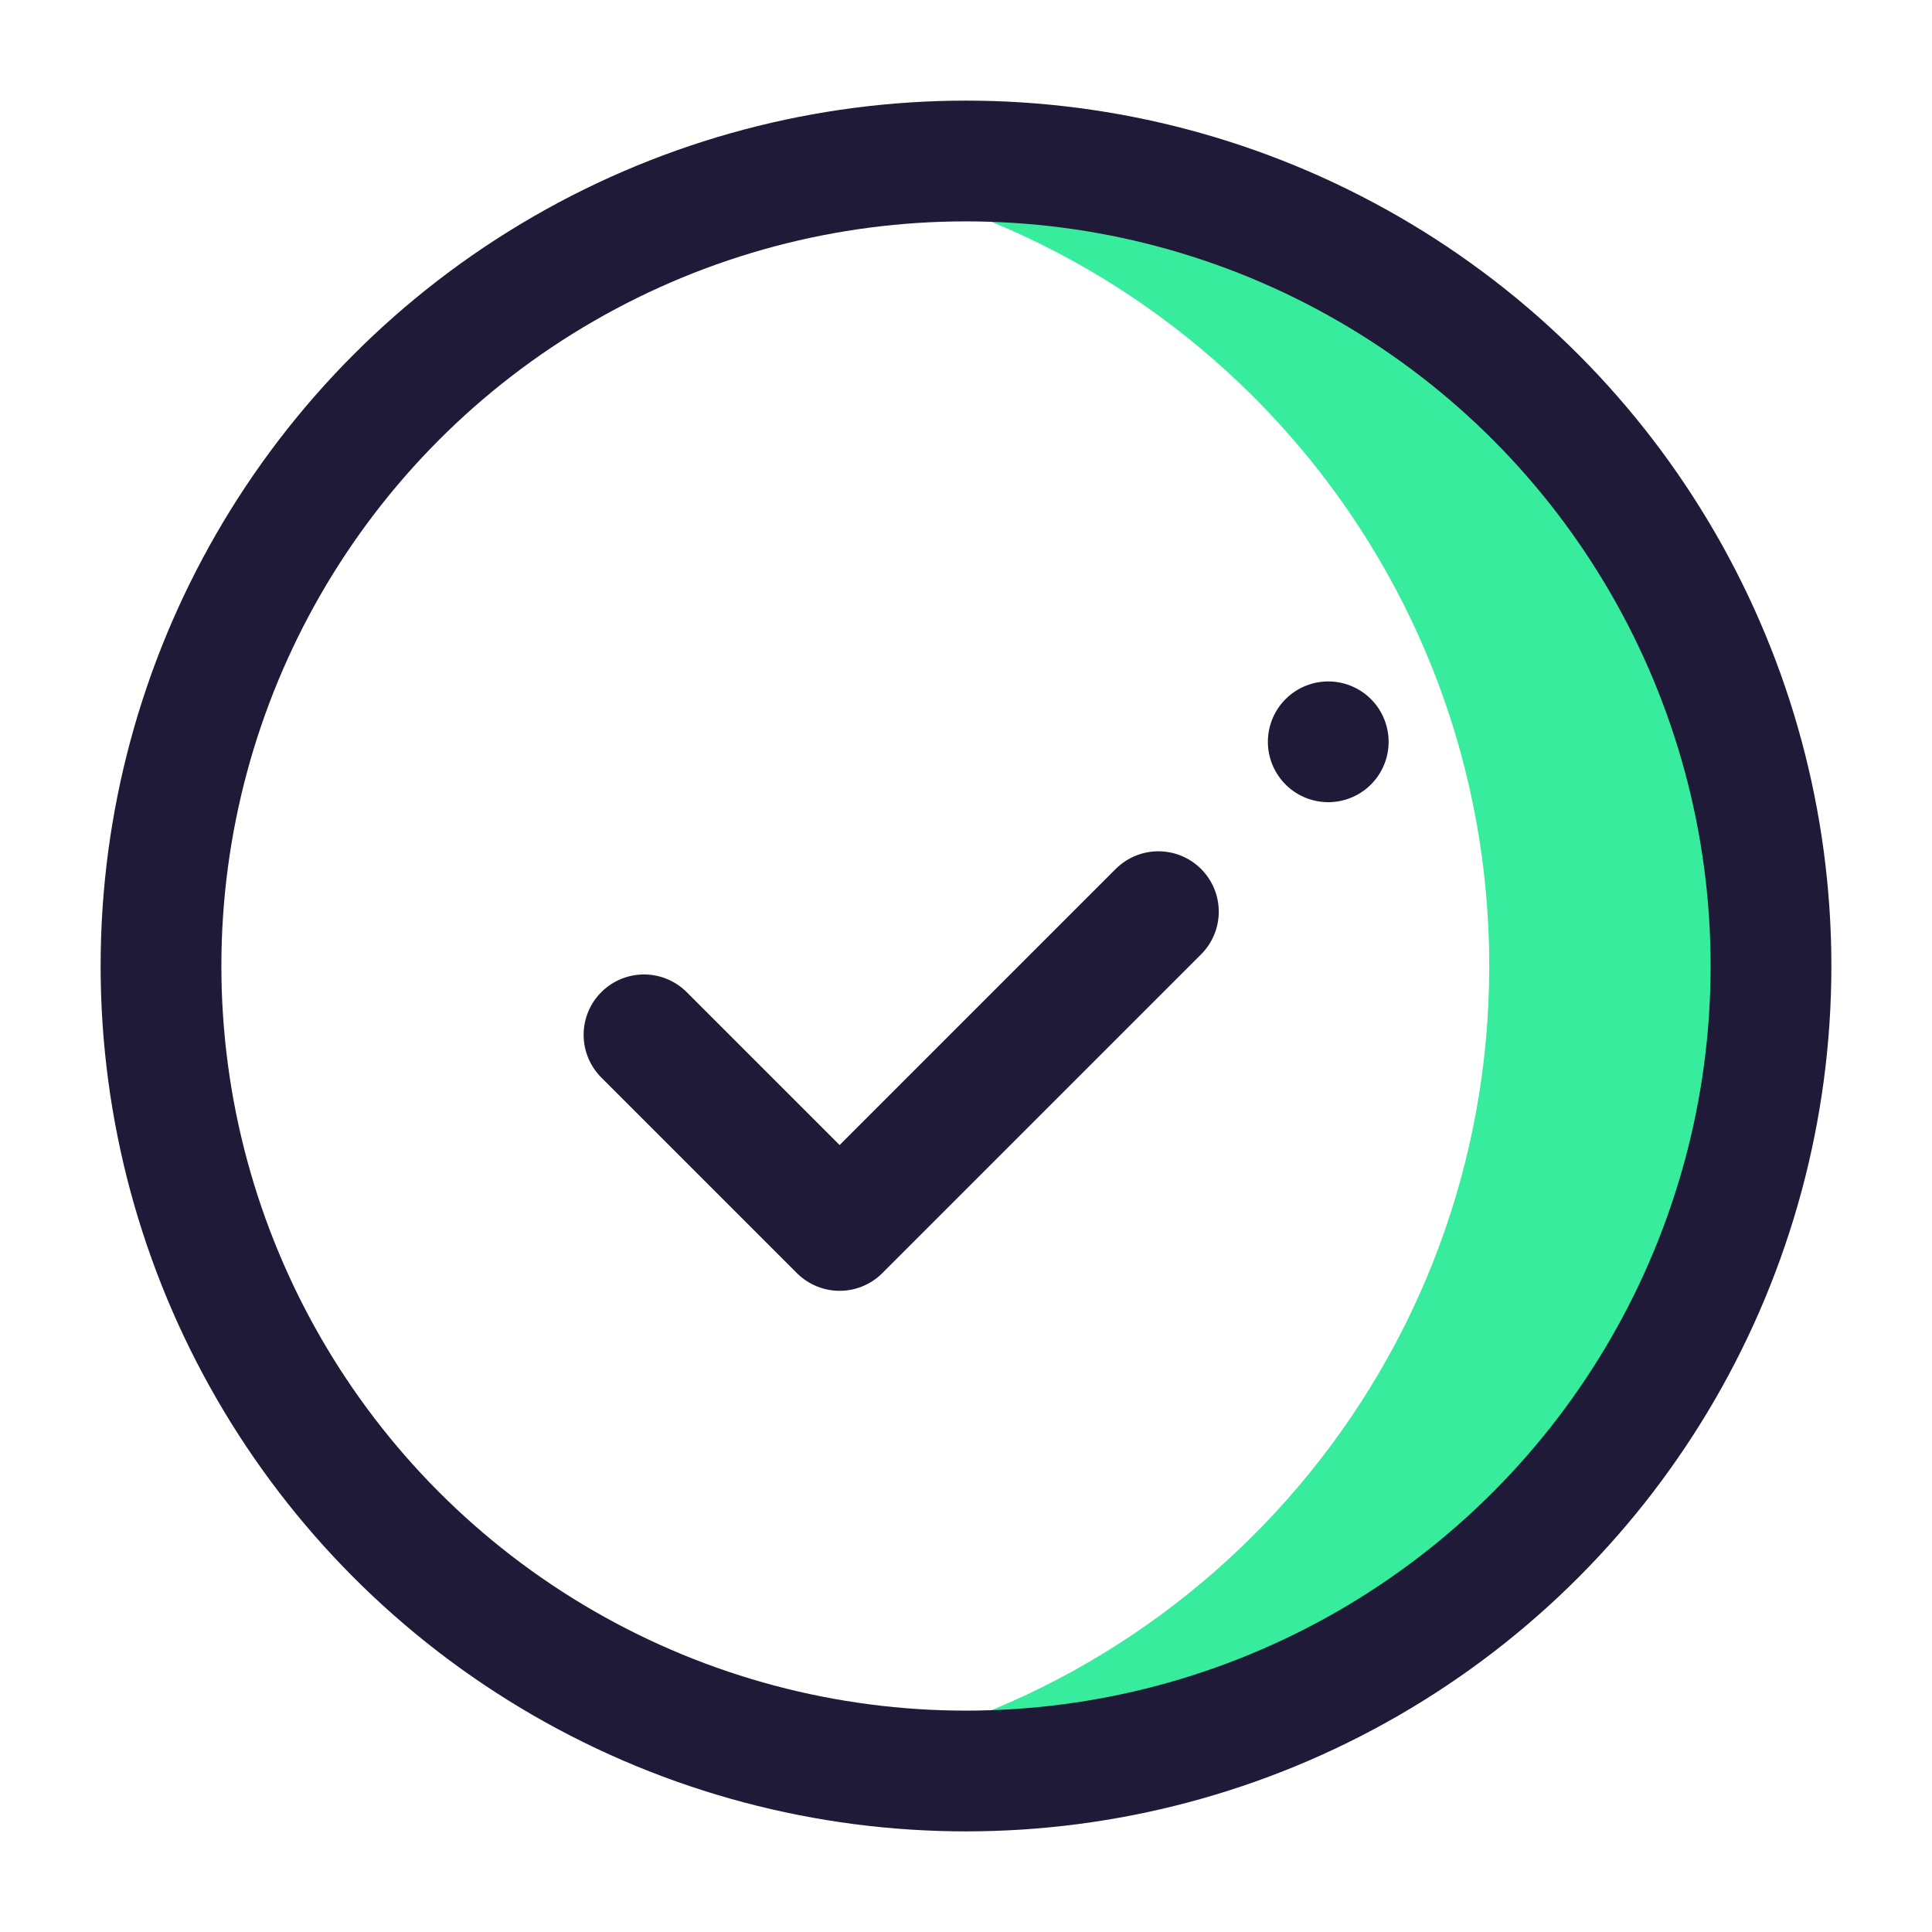
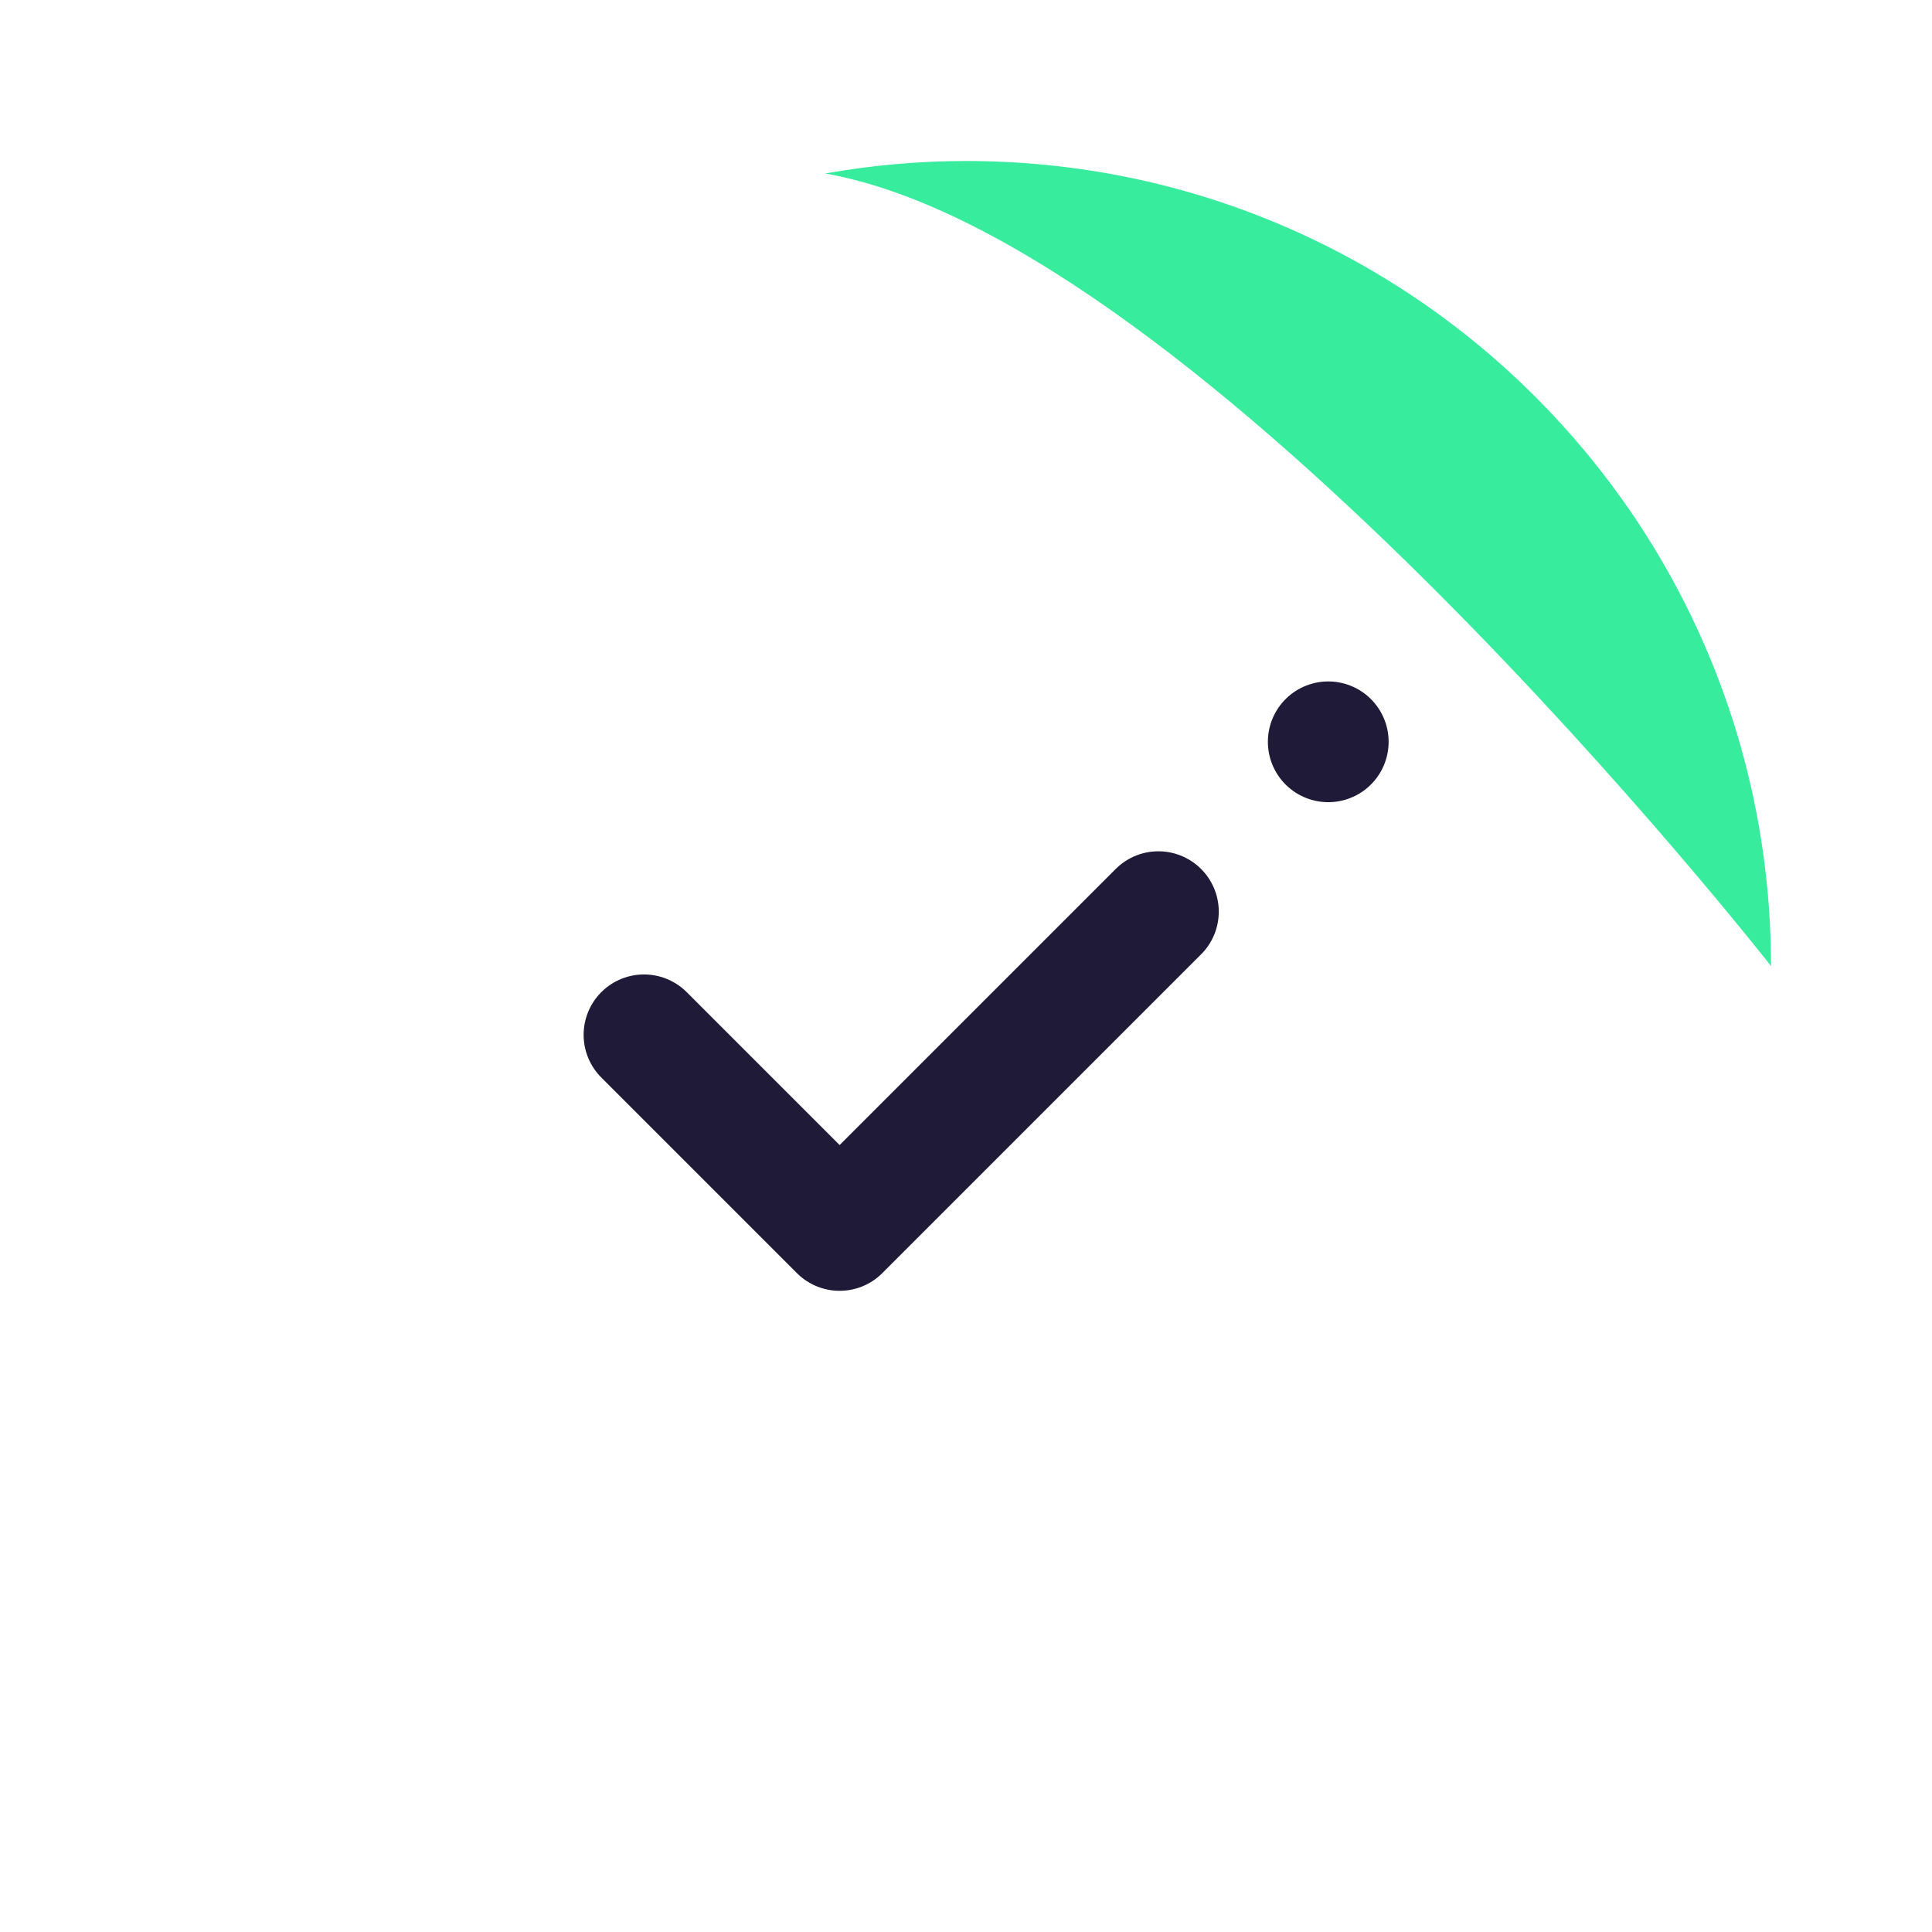
<svg xmlns="http://www.w3.org/2000/svg" id="a" viewBox="0 0 48 48">
  <defs>
    <style>.c{fill:#38ec9d;}.d{fill:none;stroke:#1e1a37;stroke-linecap:round;stroke-linejoin:round;stroke-width:3px;}</style>
  </defs>
  <g id="b">
-     <path class="c" d="M44,24c0,11.05-8.95,20-20,20-1.2,0-2.37-.11-3.5-.31,9.38-1.65,16.5-9.84,16.5-19.69S29.88,5.96,20.5,4.31c1.13-.2,2.3-.31,3.5-.31,11.05,0,20,8.95,20,20Z" />
-     <circle class="d" cx="24" cy="24" r="20" />
+     <path class="c" d="M44,24S29.88,5.96,20.5,4.31c1.13-.2,2.3-.31,3.5-.31,11.05,0,20,8.95,20,20Z" />
  </g>
  <line class="d" x1="33" y1="18.43" x2="33" y2="18.43" />
  <polyline class="d" points="16 25.71 20.86 30.57 28.78 22.65" />
</svg>